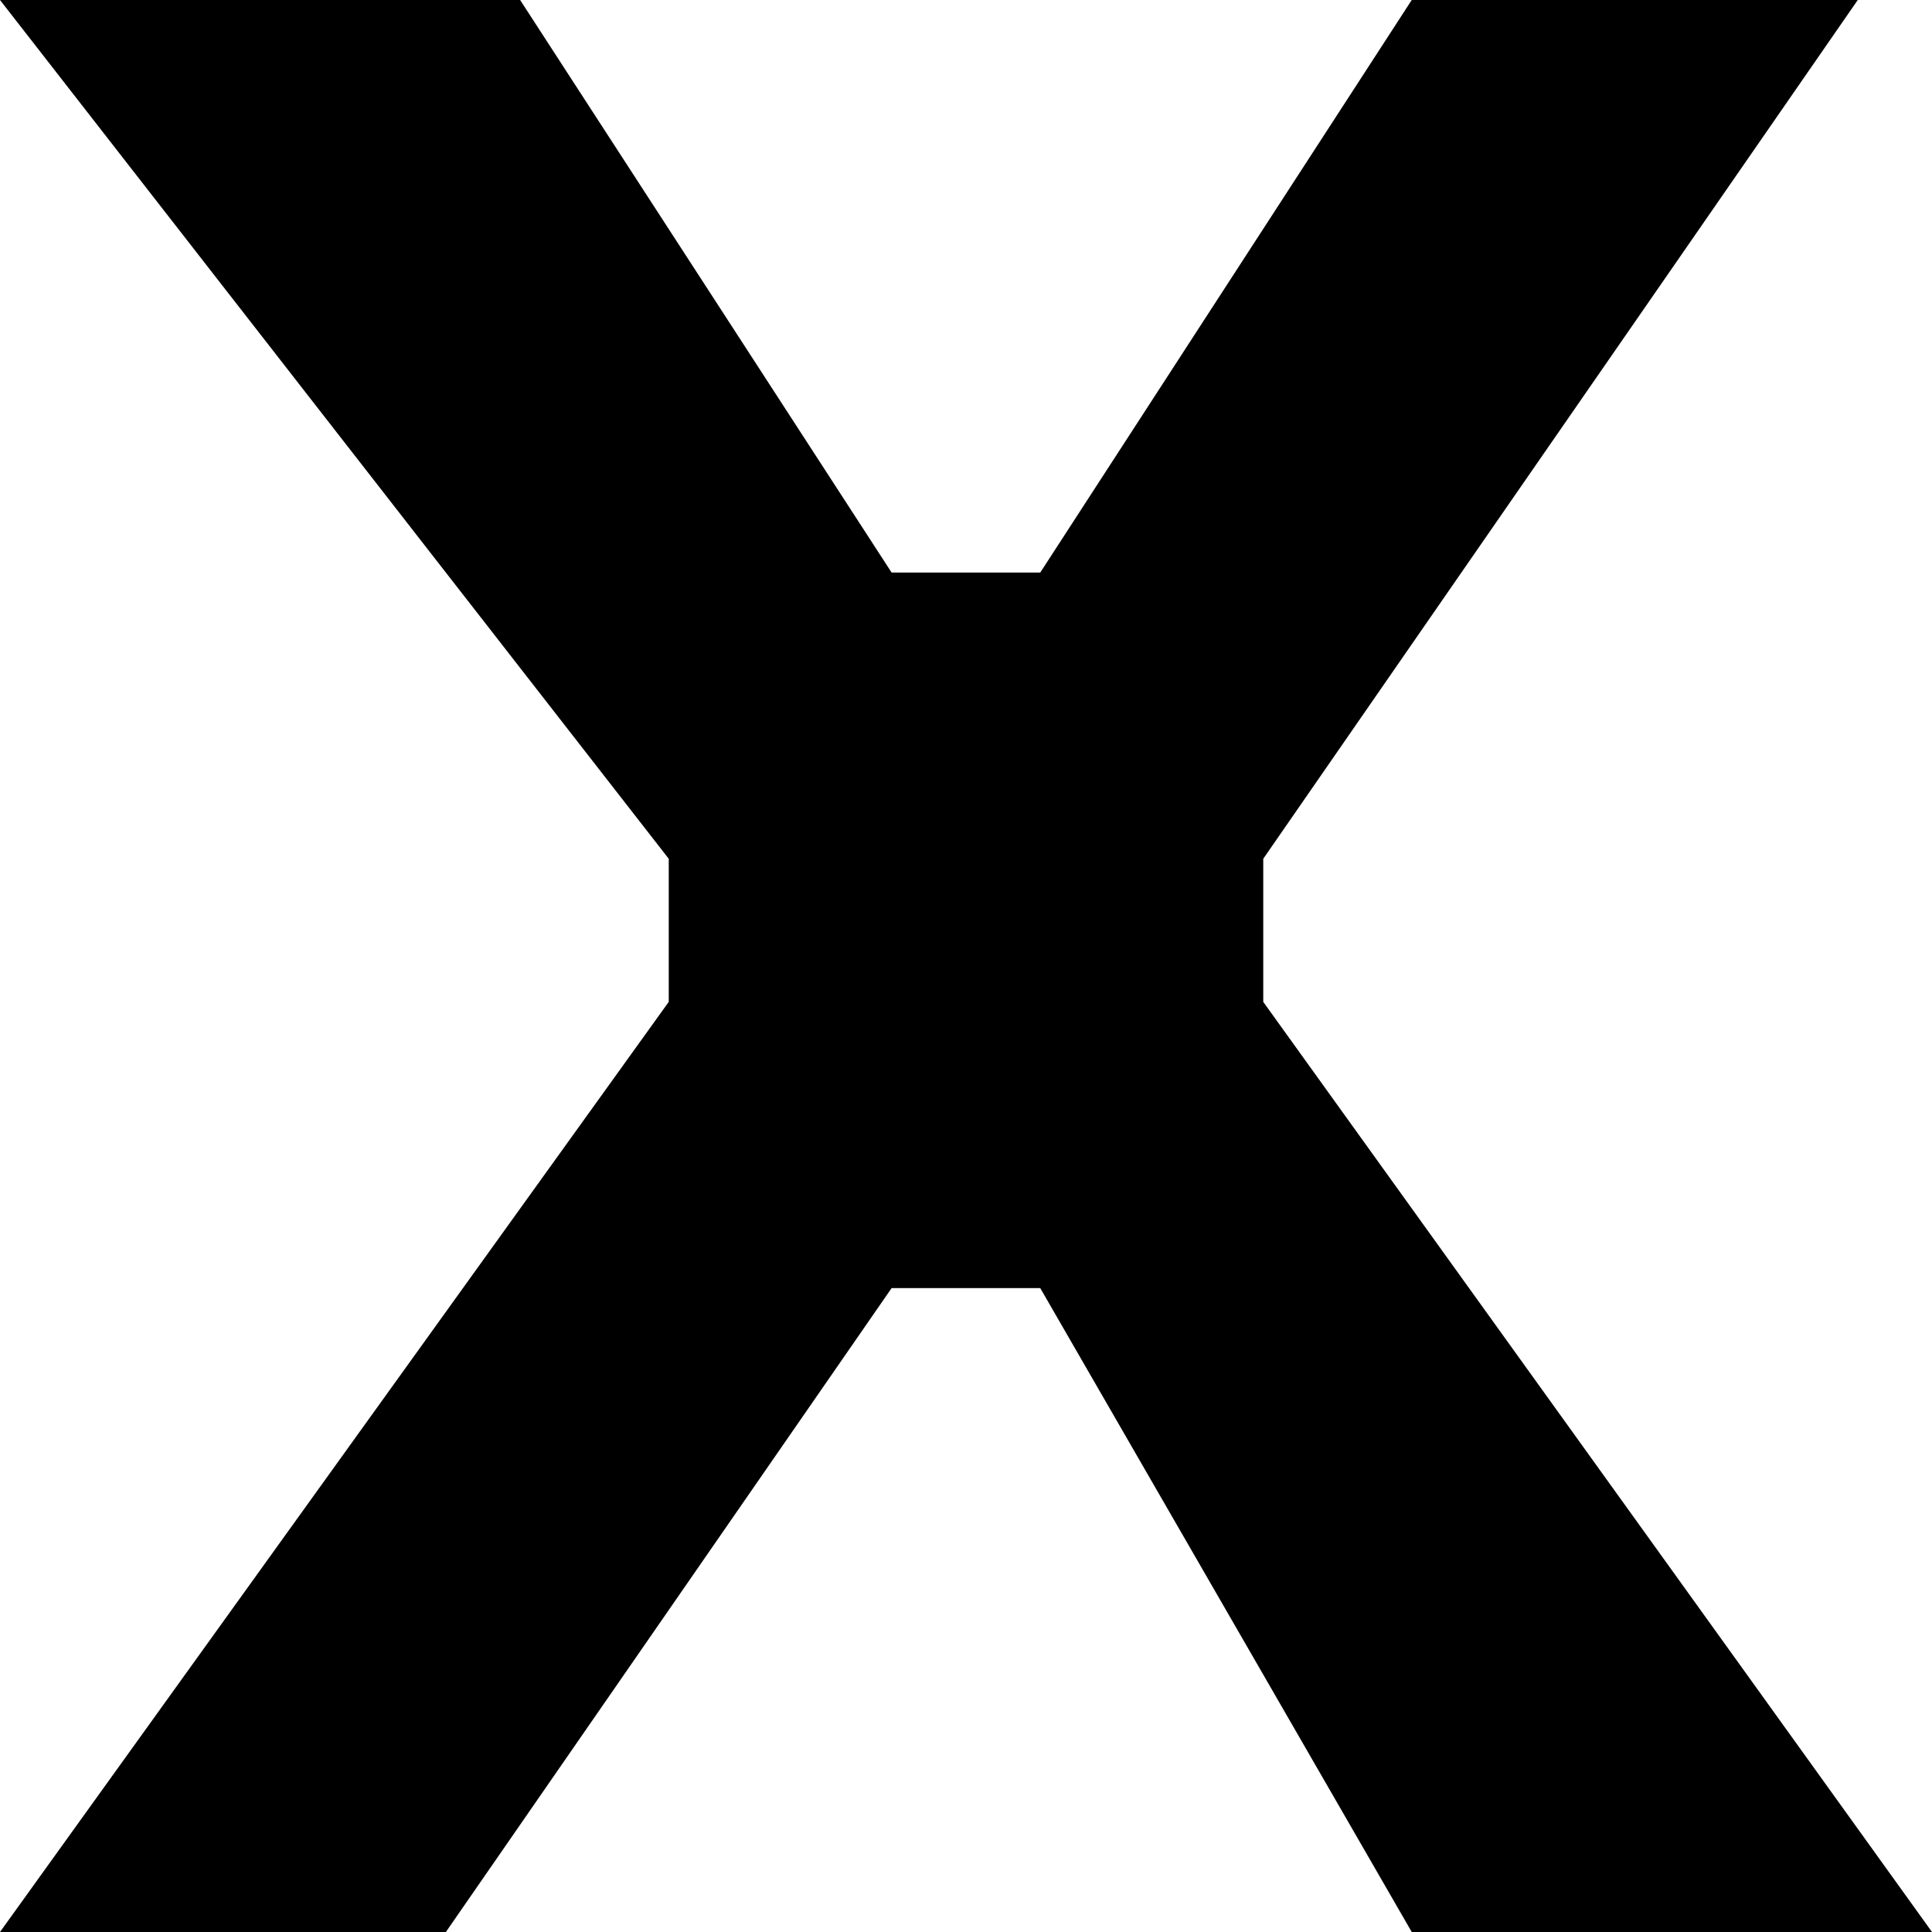
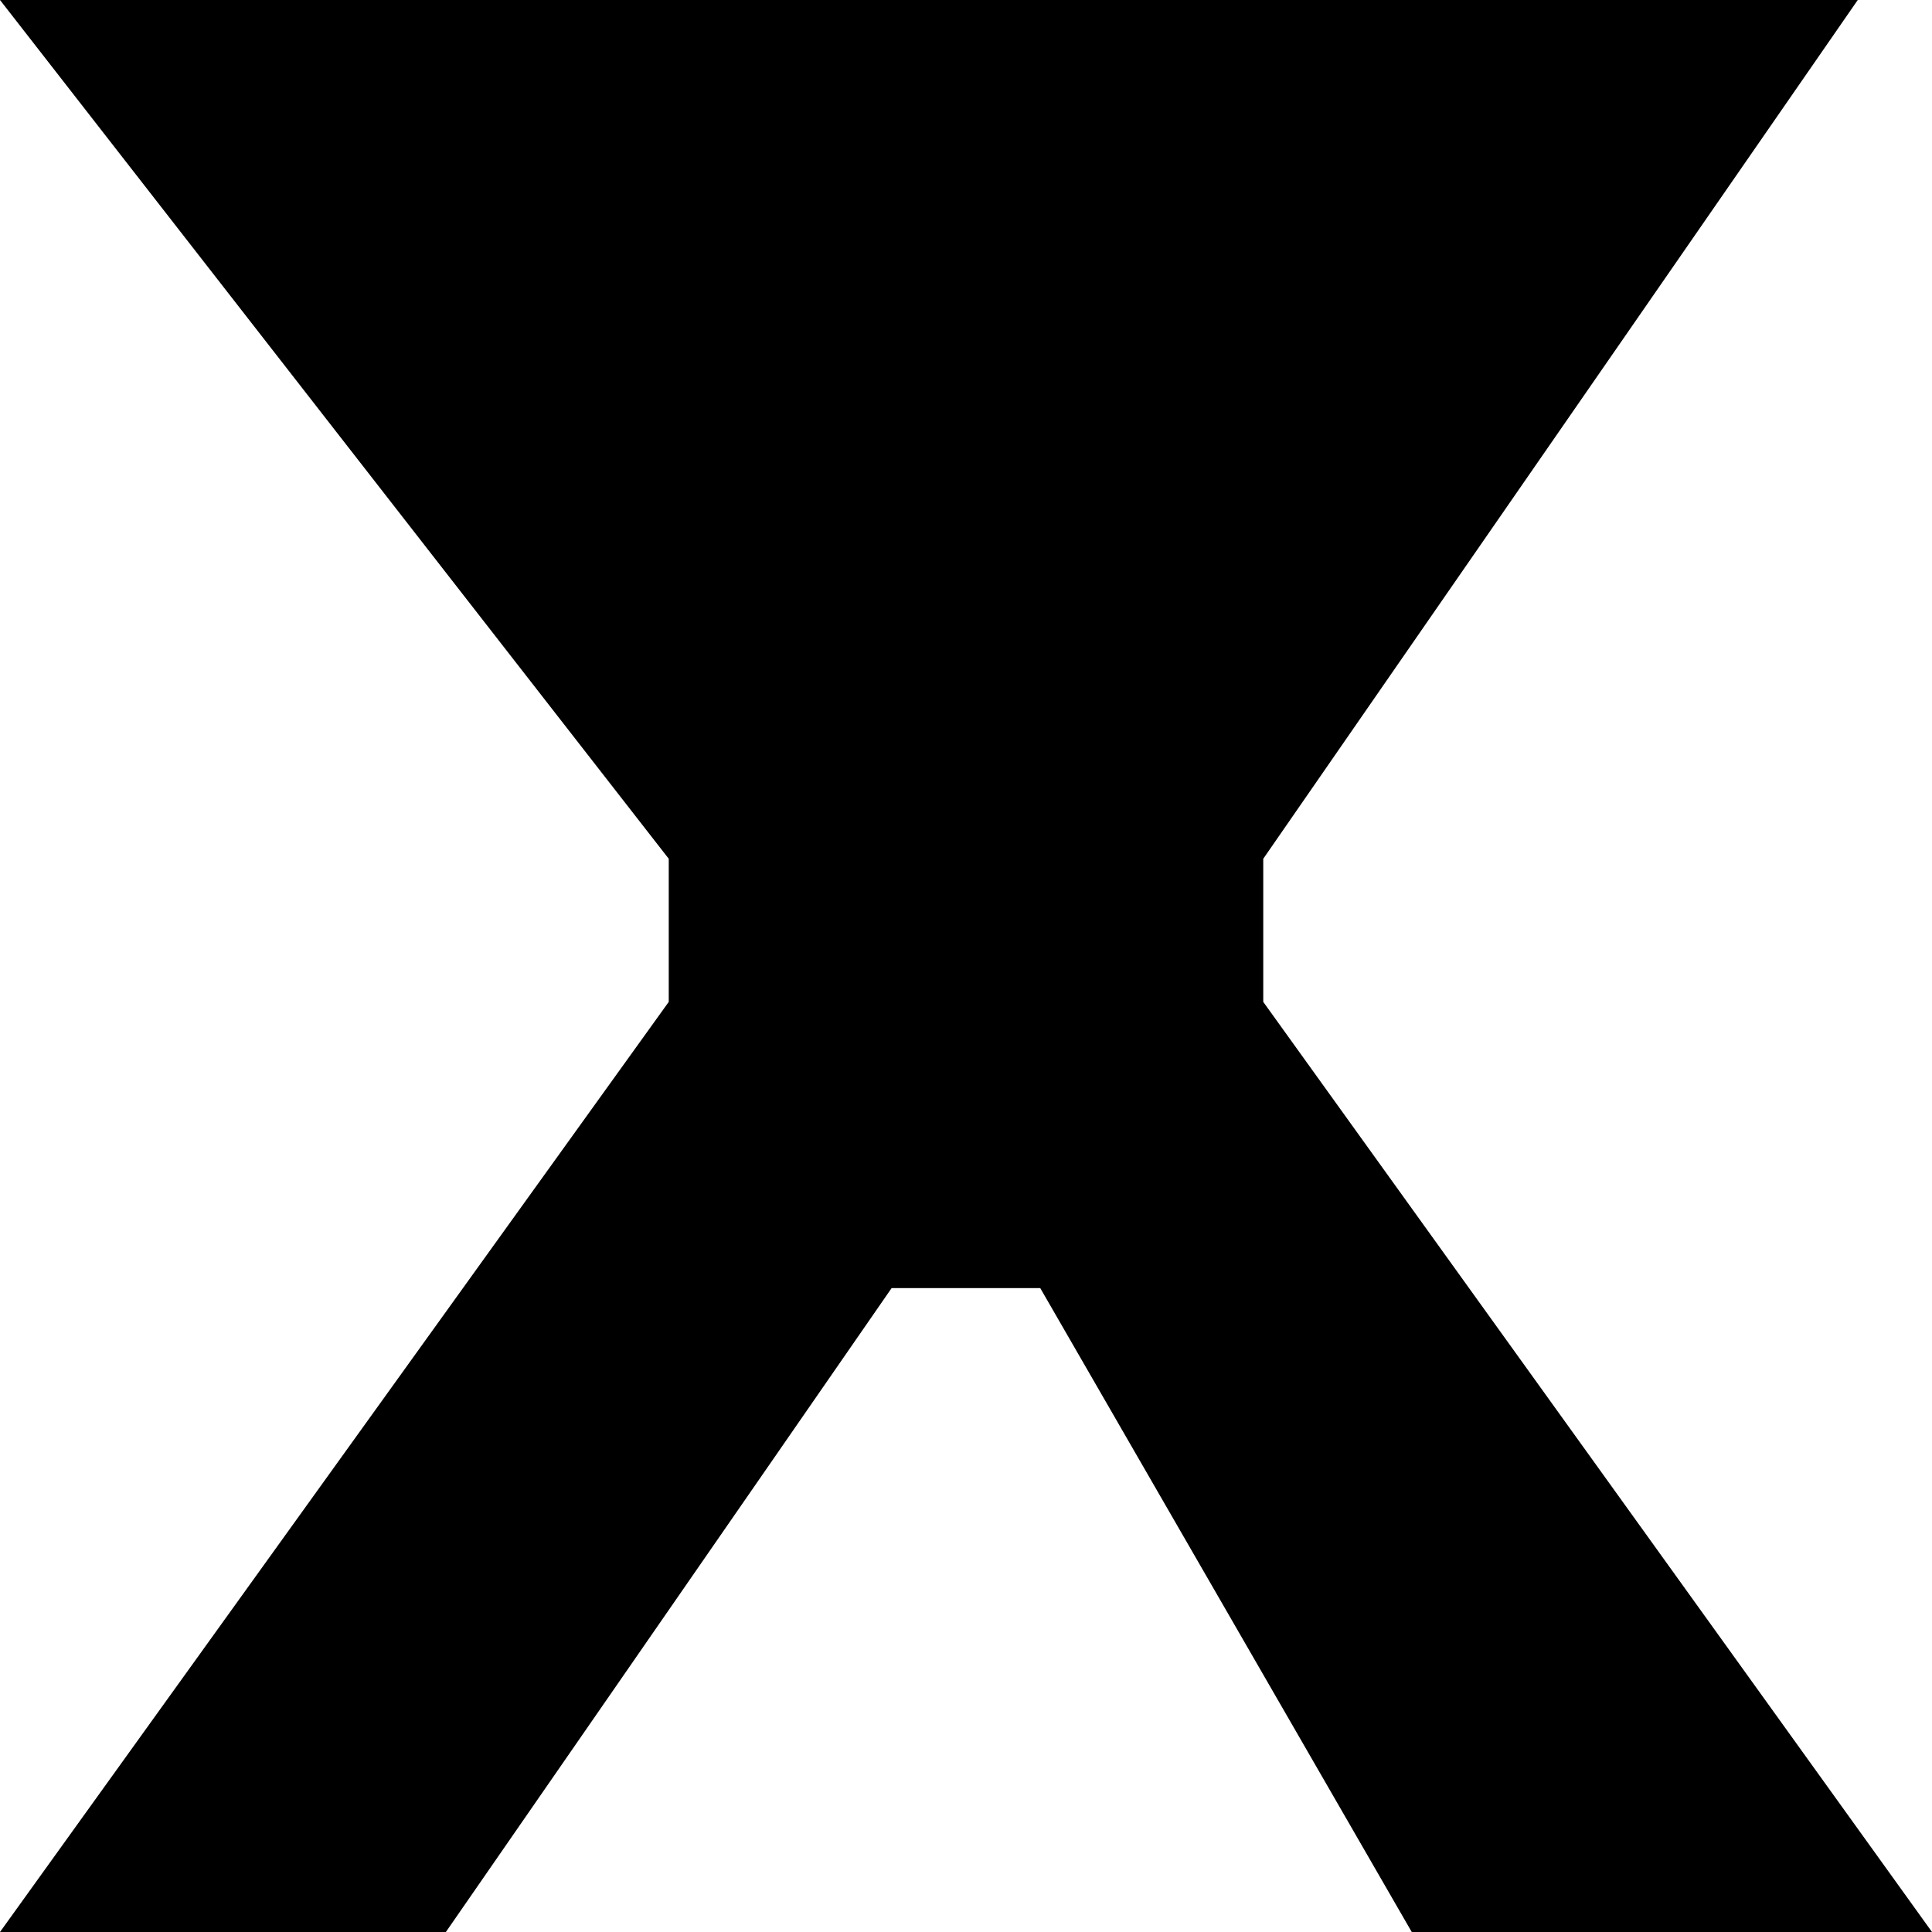
<svg xmlns="http://www.w3.org/2000/svg" width="14" height="14" viewBox="0 0 14 14" xml:space="preserve">
  <g>
    <g>
-       <path fill="#000" d="M9.154 7.26V6.223L13.462 0H10.23L7.538 4.149H6.461L3.769 0H0l4.846 6.223V7.26L0 14h3.231l3.23-4.666h1.077L10.23 14H14z" />
+       <path fill="#000" d="M9.154 7.26V6.223L13.462 0H10.23H6.461L3.769 0H0l4.846 6.223V7.26L0 14h3.231l3.23-4.666h1.077L10.23 14H14z" />
    </g>
  </g>
</svg>